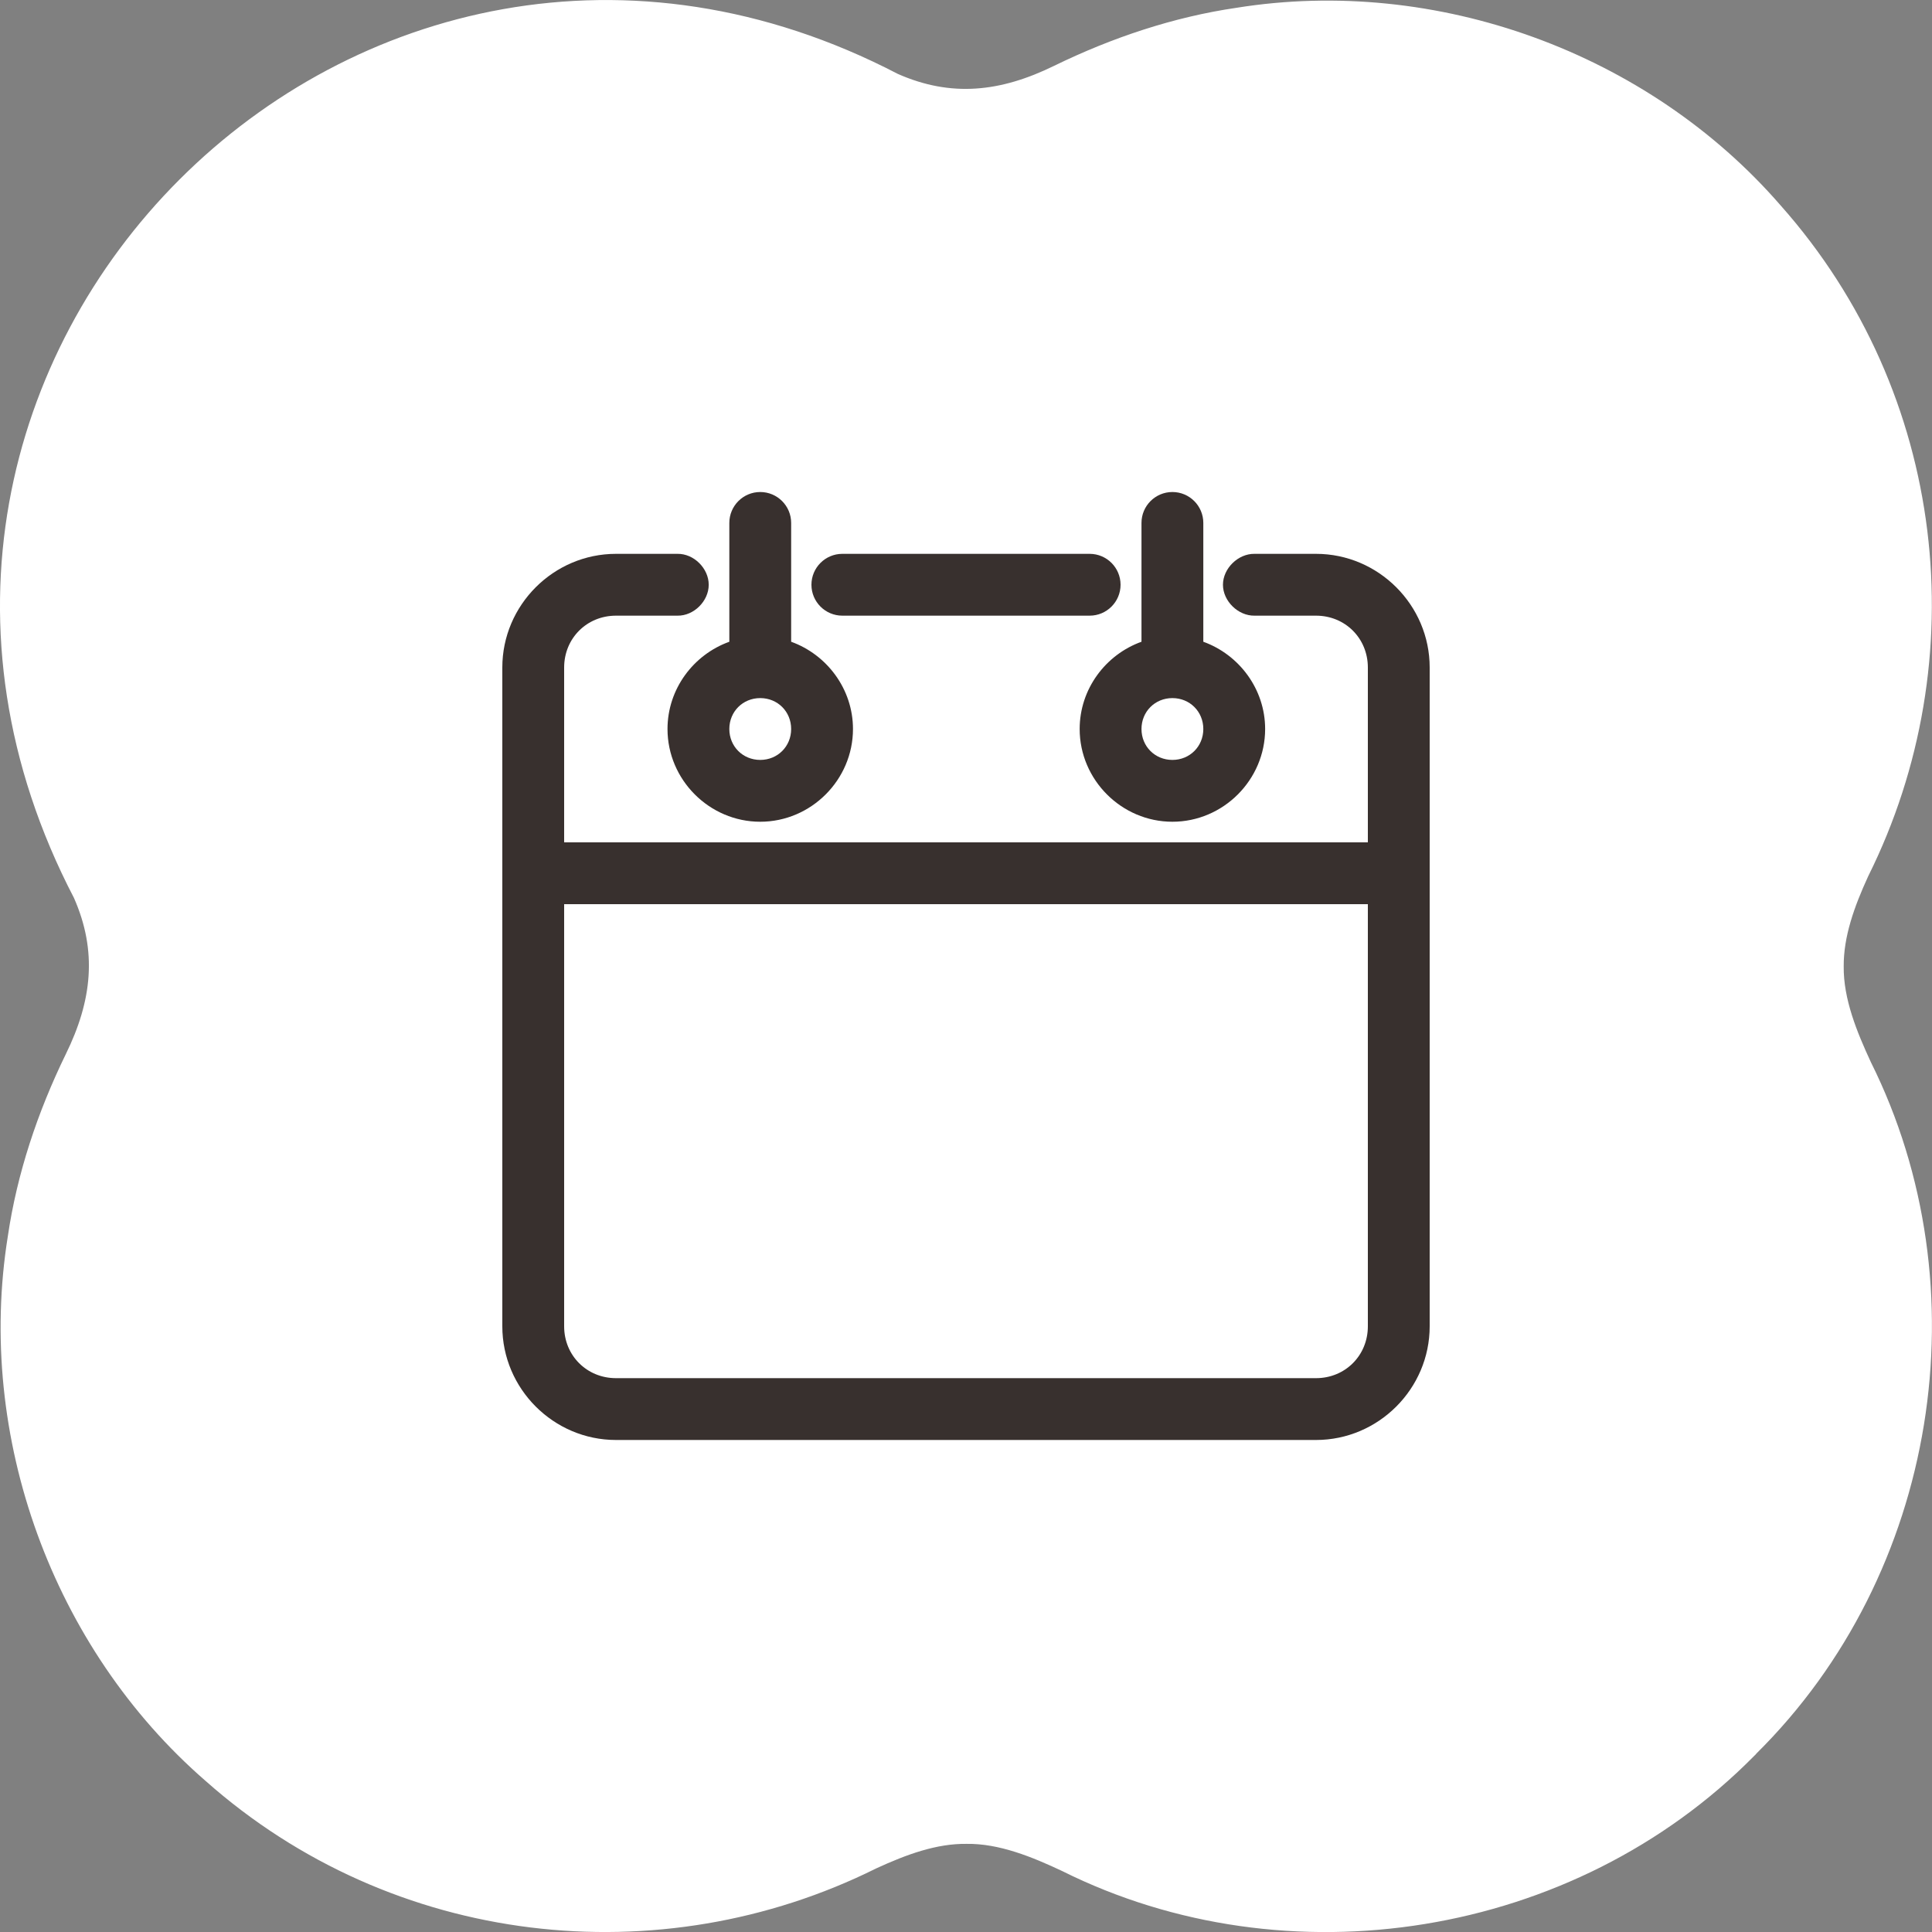
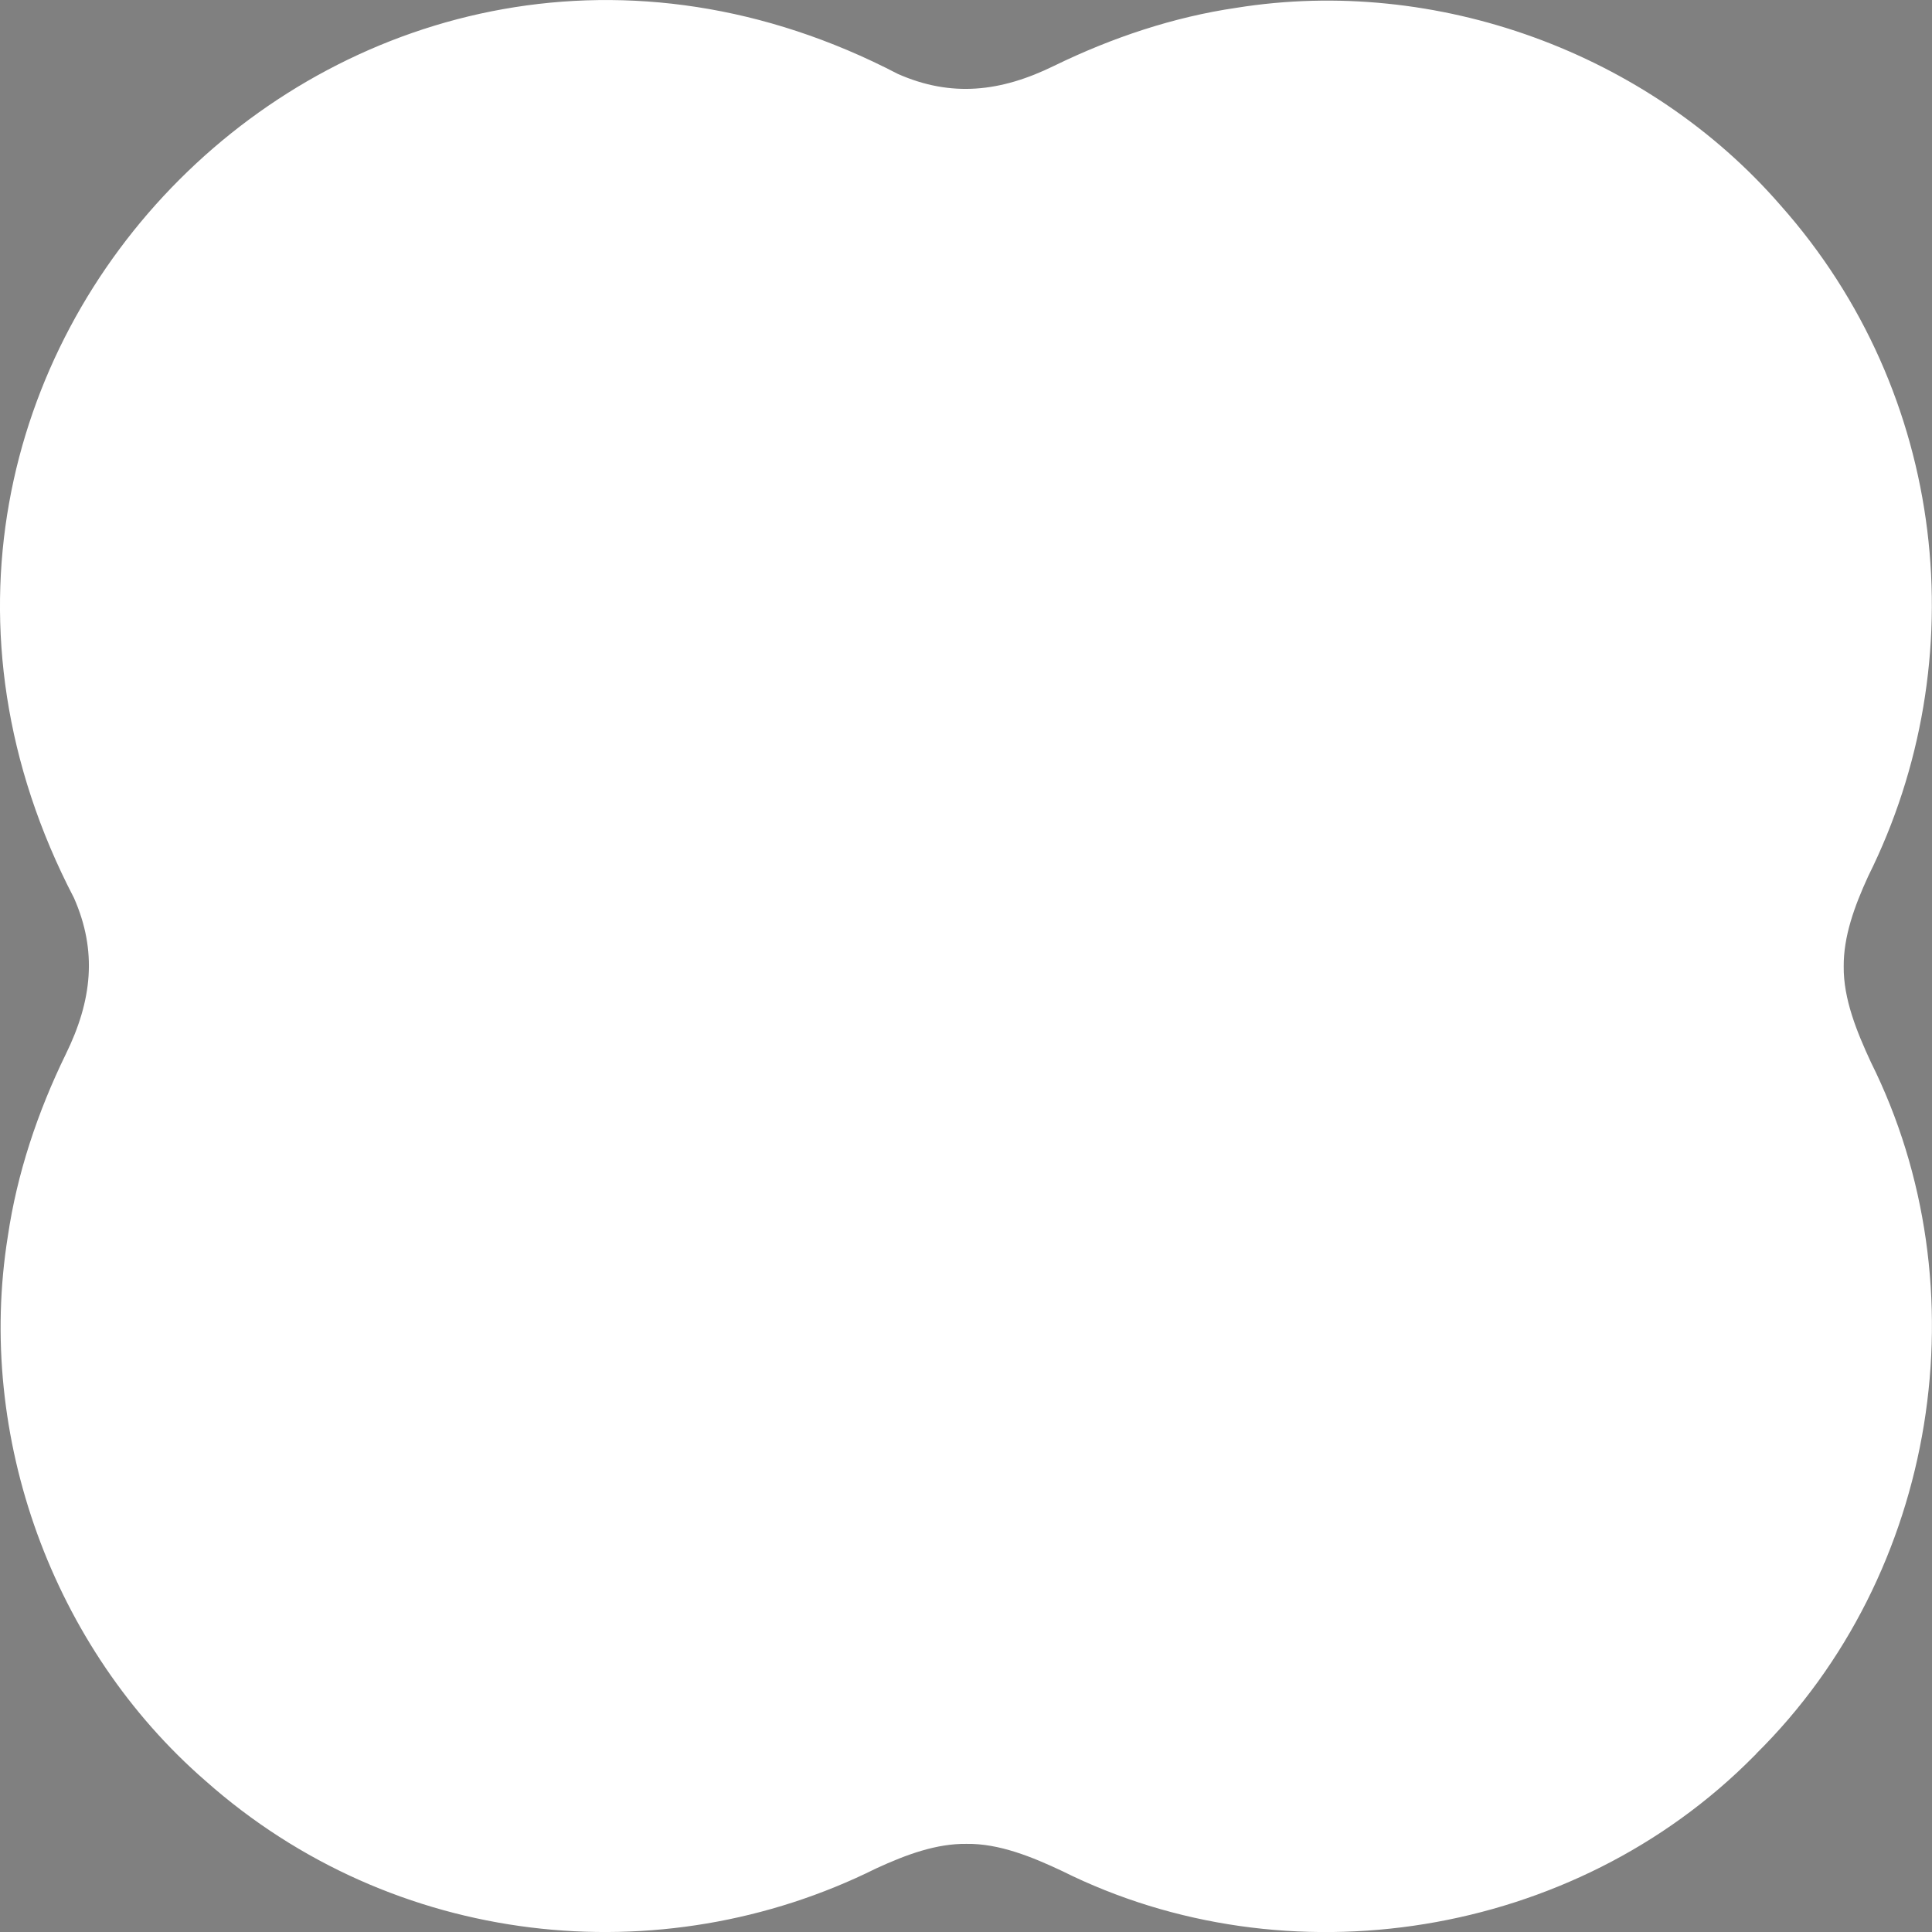
<svg xmlns="http://www.w3.org/2000/svg" width="60" height="60" viewBox="0 0 60 60" fill="none">
  <rect x="0" y="0" width="60" height="60" fill="#808080" stroke="none" />
  <g clip-path="url(#clip0_6_54)">
-     <path d="M54.537 54.467C60.204 48.87 61.581 39.971 58.102 32.987C57.666 32.046 57.247 31.024 57.258 30.013C57.252 29.089 57.581 28.164 58.021 27.207C61.355 20.507 60.479 12.216 55.301 6.382C51.177 1.629 44.606 -0.753 38.401 0.242C36.45 0.527 34.535 1.167 32.739 2.043C31.073 2.86 29.54 3.027 27.884 2.296C11.2 -6.388 -6.393 11.194 2.296 27.884C3.027 29.54 2.861 31.073 2.043 32.739C1.167 34.535 0.527 36.45 0.242 38.401C-0.753 44.606 1.629 51.177 6.382 55.306C12.216 60.484 20.507 61.36 27.207 58.027C28.164 57.586 29.089 57.252 30.014 57.263C31.024 57.247 32.051 57.666 32.987 58.107C39.966 61.586 48.87 60.204 54.467 54.542L54.537 54.473V54.467Z" fill="white" />
-     <path d="M23.61 15.28C23.08 15.28 22.65 15.71 22.65 16.24V19.93C21.536 20.33 20.73 21.397 20.73 22.64C20.73 24.219 22.031 25.52 23.61 25.52C25.189 25.52 26.49 24.219 26.49 22.64C26.49 21.399 25.681 20.33 24.57 19.93V16.24C24.57 15.71 24.14 15.28 23.61 15.28ZM36.41 15.28C35.88 15.28 35.45 15.71 35.45 16.24V19.93C34.336 20.33 33.53 21.397 33.53 22.64C33.53 24.219 34.831 25.52 36.41 25.52C37.989 25.52 39.29 24.219 39.29 22.64C39.29 21.399 38.481 20.33 37.37 19.93V16.24C37.37 15.71 36.94 15.28 36.41 15.28ZM19.13 17.2C17.191 17.2 15.6 18.791 15.6 20.73V41.19C15.6 43.129 17.191 44.72 19.13 44.72H40.87C42.809 44.72 44.4 43.129 44.4 41.19V20.73C44.4 18.791 42.809 17.2 40.87 17.2H38.96C38.453 17.192 37.98 17.652 37.98 18.16C37.98 18.668 38.453 19.128 38.96 19.12H40.87C41.776 19.12 42.48 19.824 42.48 20.73V26.16H17.52V20.73C17.52 19.824 18.224 19.12 19.13 19.12H21.04C21.548 19.128 22.01 18.668 22.01 18.16C22.01 17.652 21.548 17.192 21.04 17.2H19.13ZM26.16 17.2C25.63 17.2 25.2 17.63 25.2 18.16C25.2 18.69 25.63 19.12 26.16 19.12H33.84C34.37 19.12 34.8 18.69 34.8 18.16C34.8 17.63 34.37 17.2 33.84 17.2H26.16ZM23.61 21.68C24.151 21.68 24.57 22.099 24.57 22.64C24.57 23.181 24.151 23.6 23.61 23.6C23.069 23.6 22.65 23.181 22.65 22.64C22.65 22.099 23.069 21.68 23.61 21.68ZM36.41 21.68C36.951 21.68 37.37 22.099 37.37 22.64C37.37 23.181 36.951 23.6 36.41 23.6C35.869 23.6 35.45 23.181 35.45 22.64C35.45 22.099 35.869 21.68 36.41 21.68ZM17.52 28.08H42.48V41.19C42.48 42.096 41.776 42.8 40.87 42.8H19.13C18.224 42.8 17.52 42.096 17.52 41.19L17.52 28.08Z" fill="#38302E" />
+     <path d="M54.537 54.467C60.204 48.87 61.581 39.971 58.102 32.987C57.666 32.046 57.247 31.024 57.258 30.013C57.252 29.089 57.581 28.164 58.021 27.207C61.355 20.507 60.479 12.216 55.301 6.382C51.177 1.629 44.606 -0.753 38.401 0.242C36.45 0.527 34.535 1.167 32.739 2.043C31.073 2.86 29.54 3.027 27.884 2.296C11.2 -6.388 -6.393 11.194 2.296 27.884C3.027 29.54 2.861 31.073 2.043 32.739C1.167 34.535 0.527 36.45 0.242 38.401C-0.753 44.606 1.629 51.177 6.382 55.306C12.216 60.484 20.507 61.36 27.207 58.027C28.164 57.586 29.089 57.252 30.014 57.263C31.024 57.247 32.051 57.666 32.987 58.107C39.966 61.586 48.87 60.204 54.467 54.542L54.537 54.473V54.467" fill="white" />
  </g>
  <defs>
    <clipPath id="clip0_6_54">
      <rect width="60" height="60" fill="white" />
    </clipPath>
  </defs>
</svg>